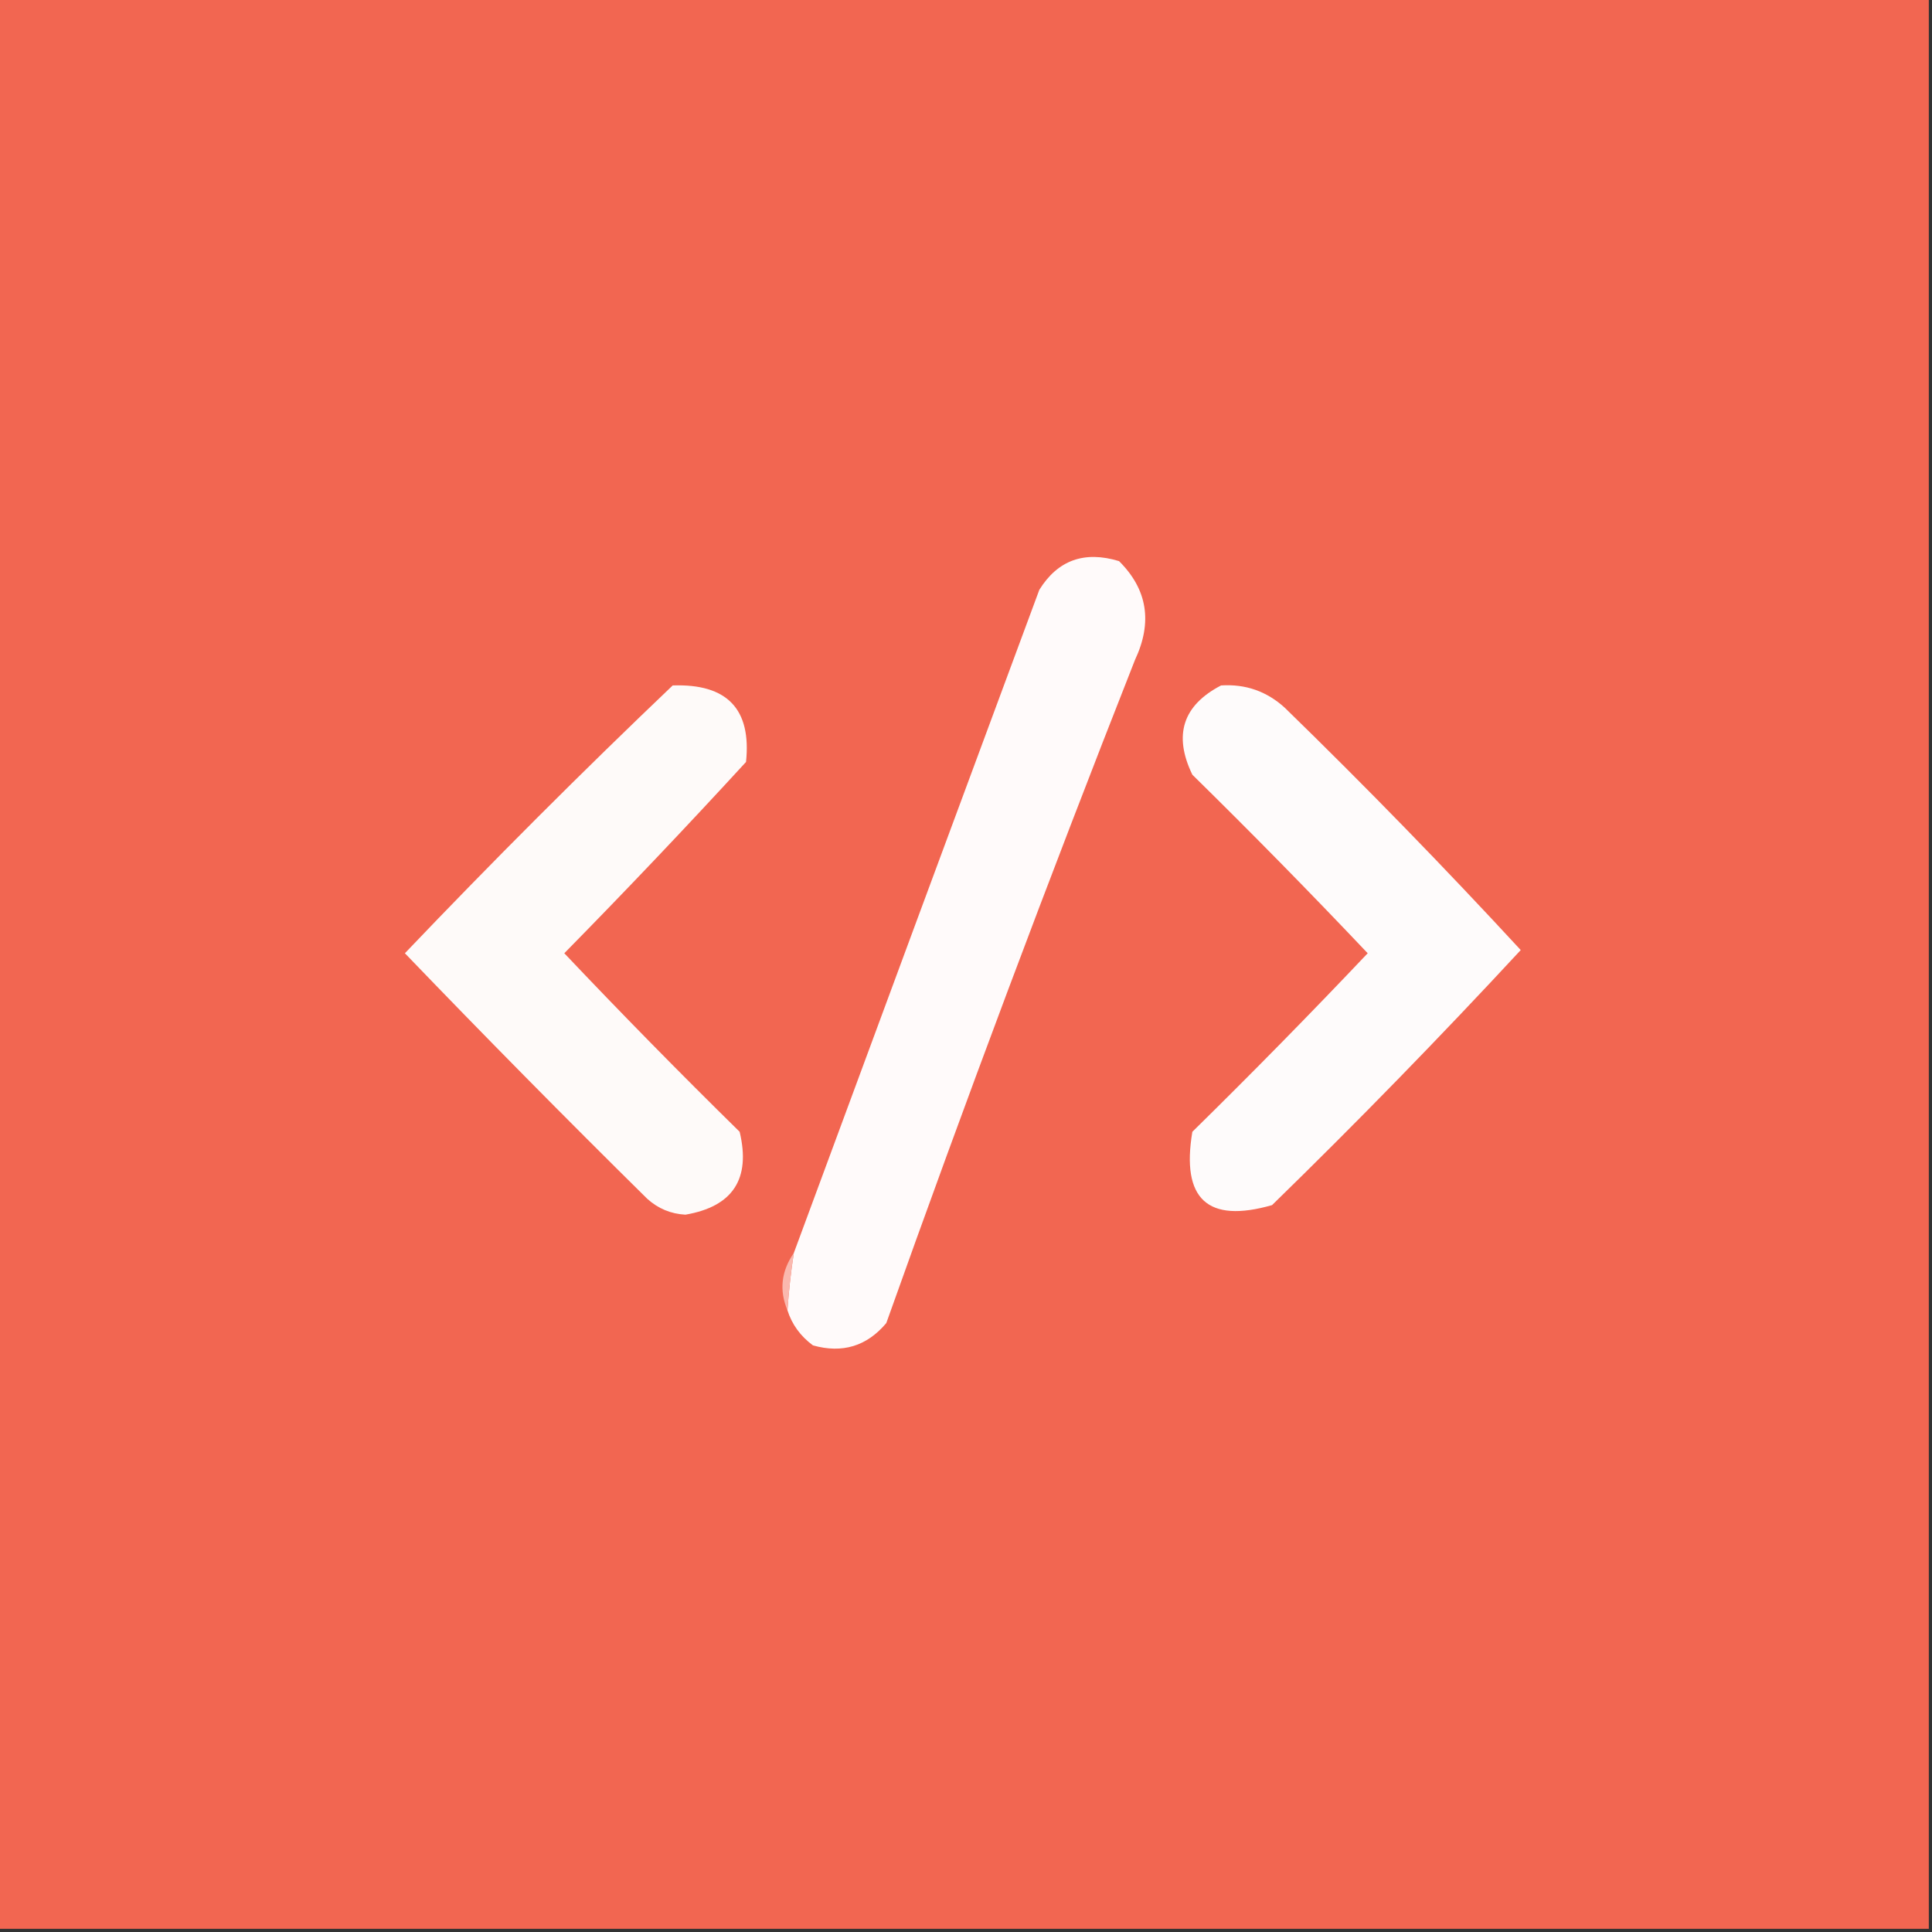
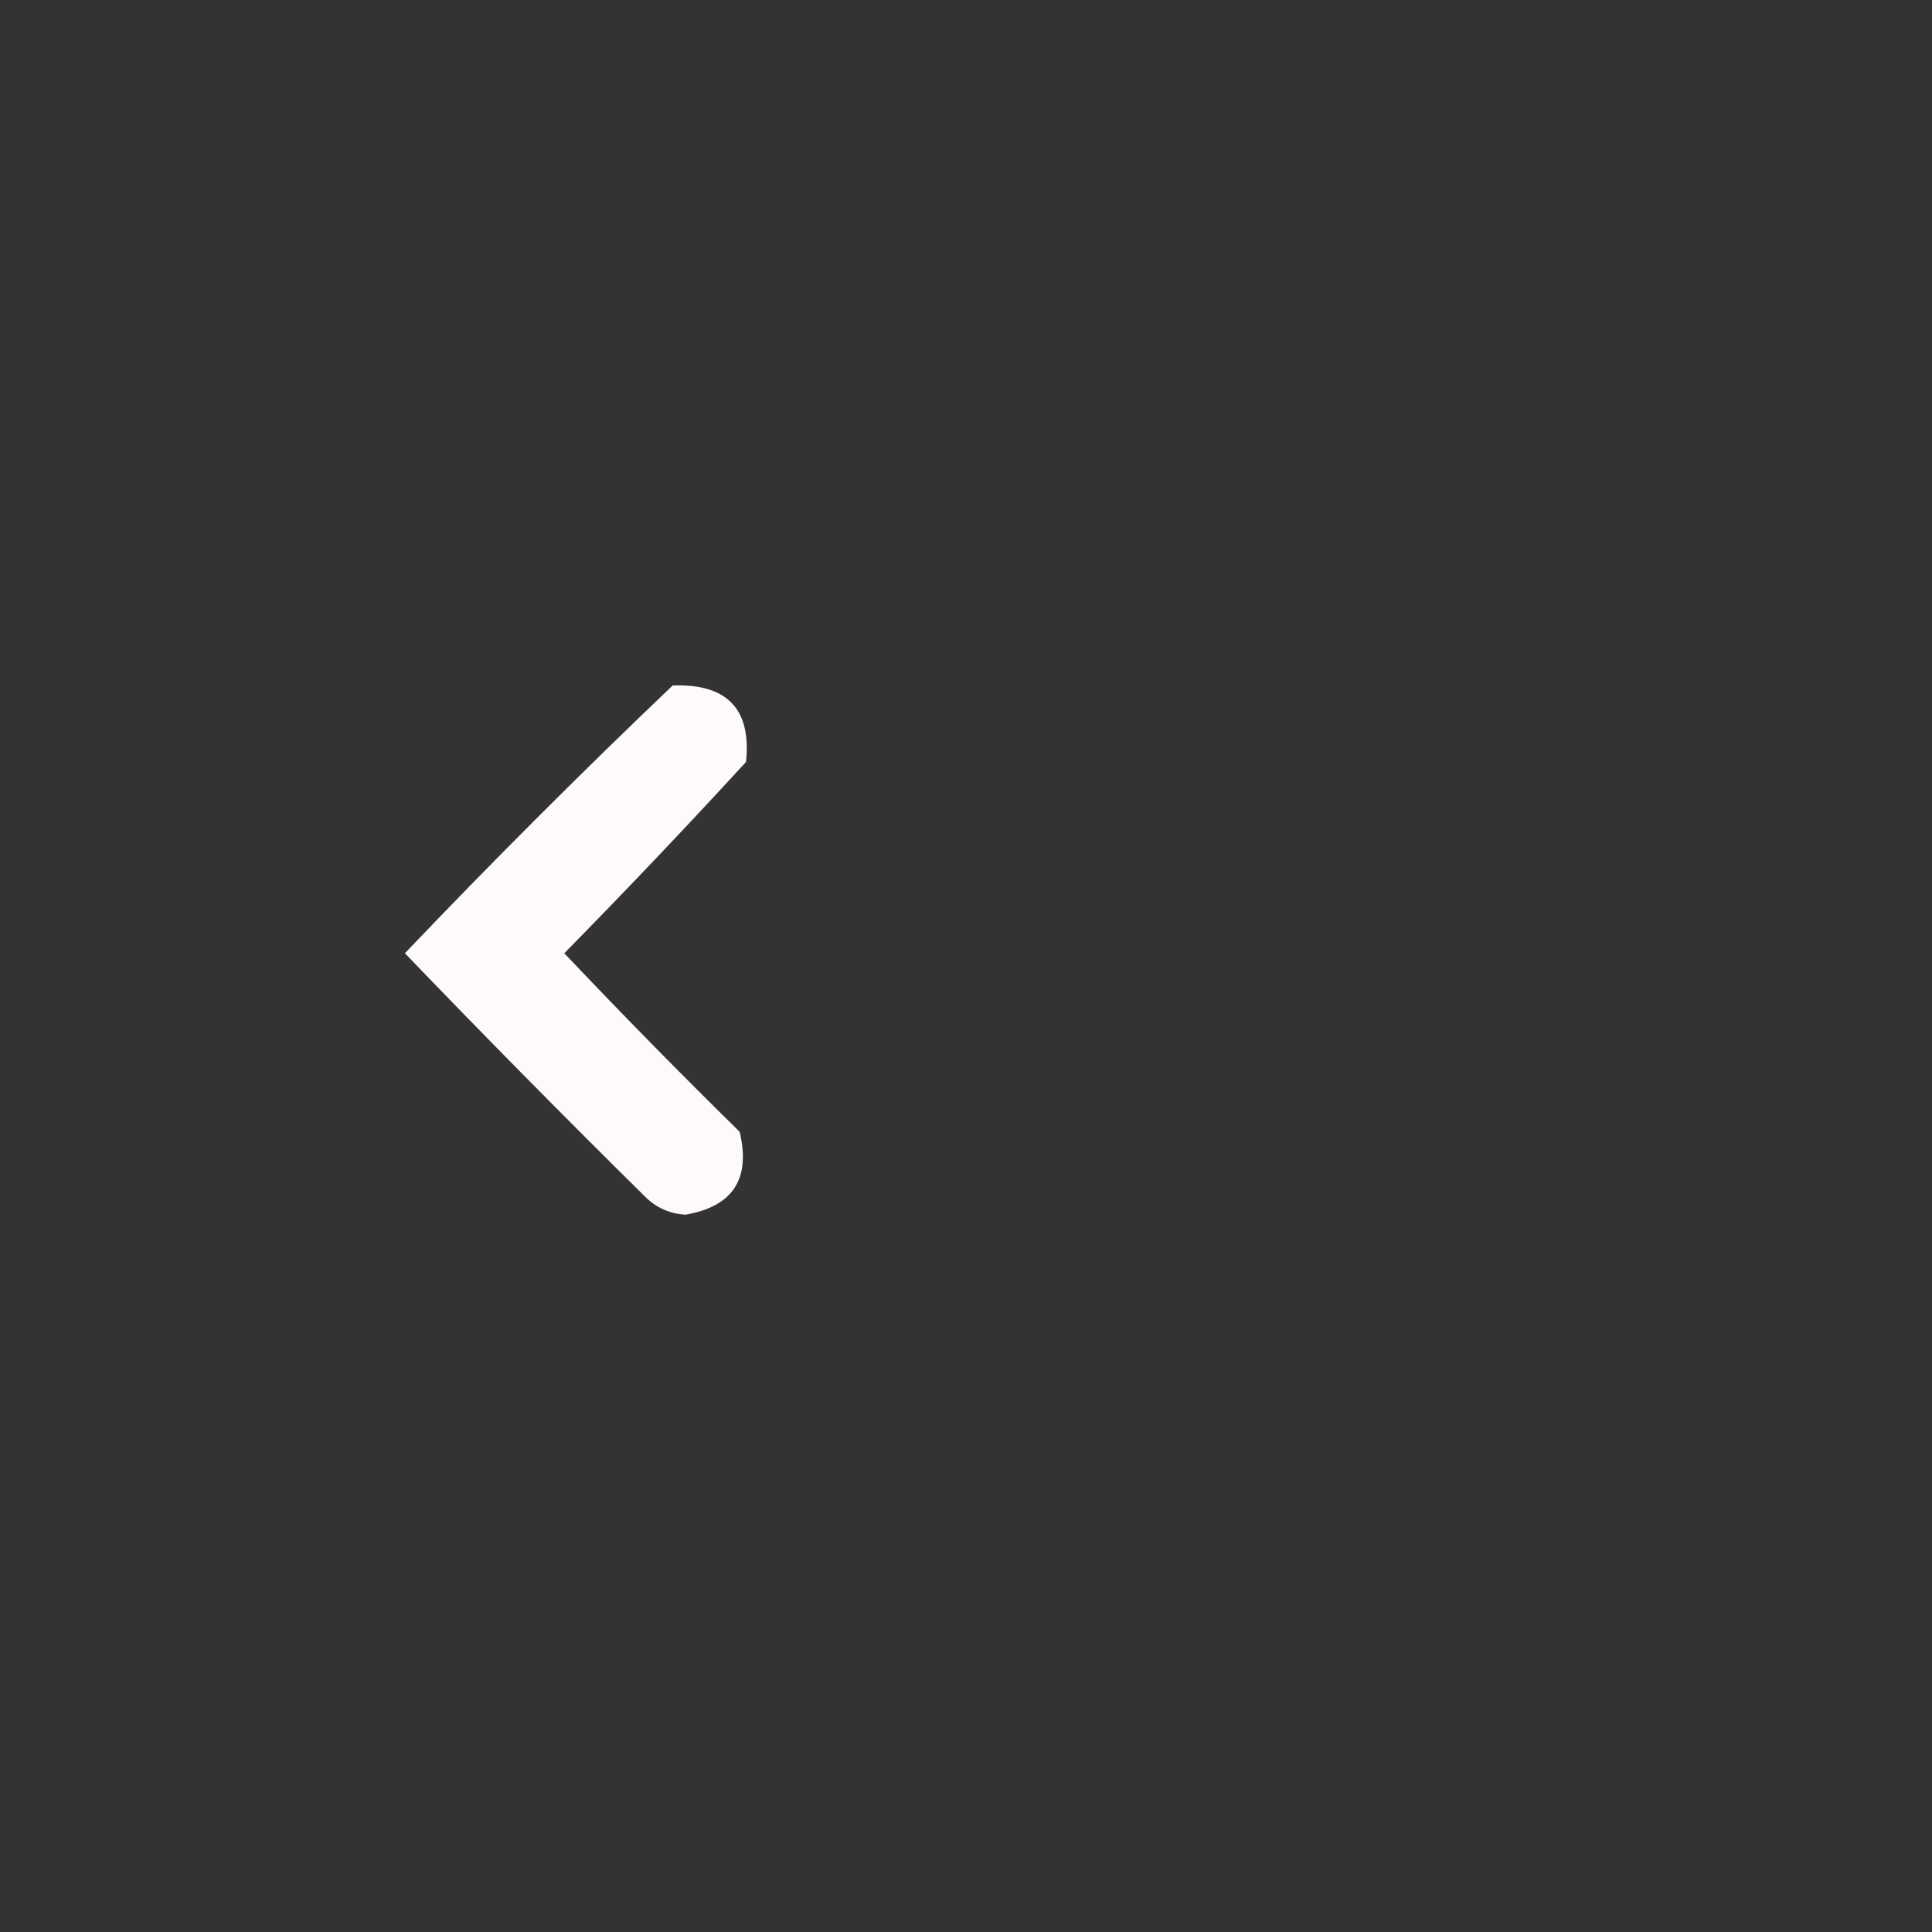
<svg xmlns="http://www.w3.org/2000/svg" version="1.1" width="303px" height="303px" style="shape-rendering:geometricPrecision; text-rendering:geometricPrecision; image-rendering:optimizeQuality; fill-rule:evenodd; clip-rule:evenodd">
  <rect width="100%" height="100%" fill="#333333" stroke="none" />
  <g>
-     <path style="opacity:1" fill="#f26651" d="M -0.5,-0.5 C 100.5,-0.5 201.5,-0.5 302.5,-0.5C 302.5,100.5 302.5,201.5 302.5,302.5C 201.5,302.5 100.5,302.5 -0.5,302.5C -0.5,201.5 -0.5,100.5 -0.5,-0.5 Z" />
-   </g>
+     </g>
  <g>
-     <path style="opacity:1" fill="#fffafa" d="M 123.5,205.5 C 123.704,202.482 124.037,199.482 124.5,196.5C 137.349,161.724 150.182,127.057 163,92.5C 165.897,87.845 170.063,86.345 175.5,88C 179.953,92.416 180.787,97.583 178,103.5C 164.394,138.027 151.394,172.694 139,207.5C 135.95,211.13 132.117,212.297 127.5,211C 125.536,209.549 124.203,207.716 123.5,205.5 Z" />
-   </g>
+     </g>
  <g>
    <path style="opacity:1" fill="#fefaf9" d="M 105.5,107.5 C 114.037,107.201 117.871,111.201 117,119.5C 107.683,129.651 98.183,139.651 88.5,149.5C 97.486,158.986 106.652,168.319 116,177.5C 117.772,184.888 114.938,189.222 107.5,190.5C 105.209,190.378 103.209,189.545 101.5,188C 88.653,175.319 75.986,162.486 63.5,149.5C 77.215,135.119 91.215,121.119 105.5,107.5 Z" />
  </g>
  <g>
-     <path style="opacity:1" fill="#fefbfb" d="M 191.5,107.5 C 195.331,107.249 198.664,108.416 201.5,111C 214.209,123.374 226.542,136.041 238.5,149C 225.875,162.626 212.875,175.959 199.5,189C 189.393,191.899 185.227,188.065 187,177.5C 196.348,168.319 205.514,158.986 214.5,149.5C 205.514,140.014 196.348,130.681 187,121.5C 183.995,115.293 185.495,110.627 191.5,107.5 Z" />
-   </g>
+     </g>
  <g>
-     <path style="opacity:1" fill="#fab8ae" d="M 124.5,196.5 C 124.037,199.482 123.704,202.482 123.5,205.5C 122.185,202.373 122.518,199.373 124.5,196.5 Z" />
-   </g>
+     </g>
</svg>